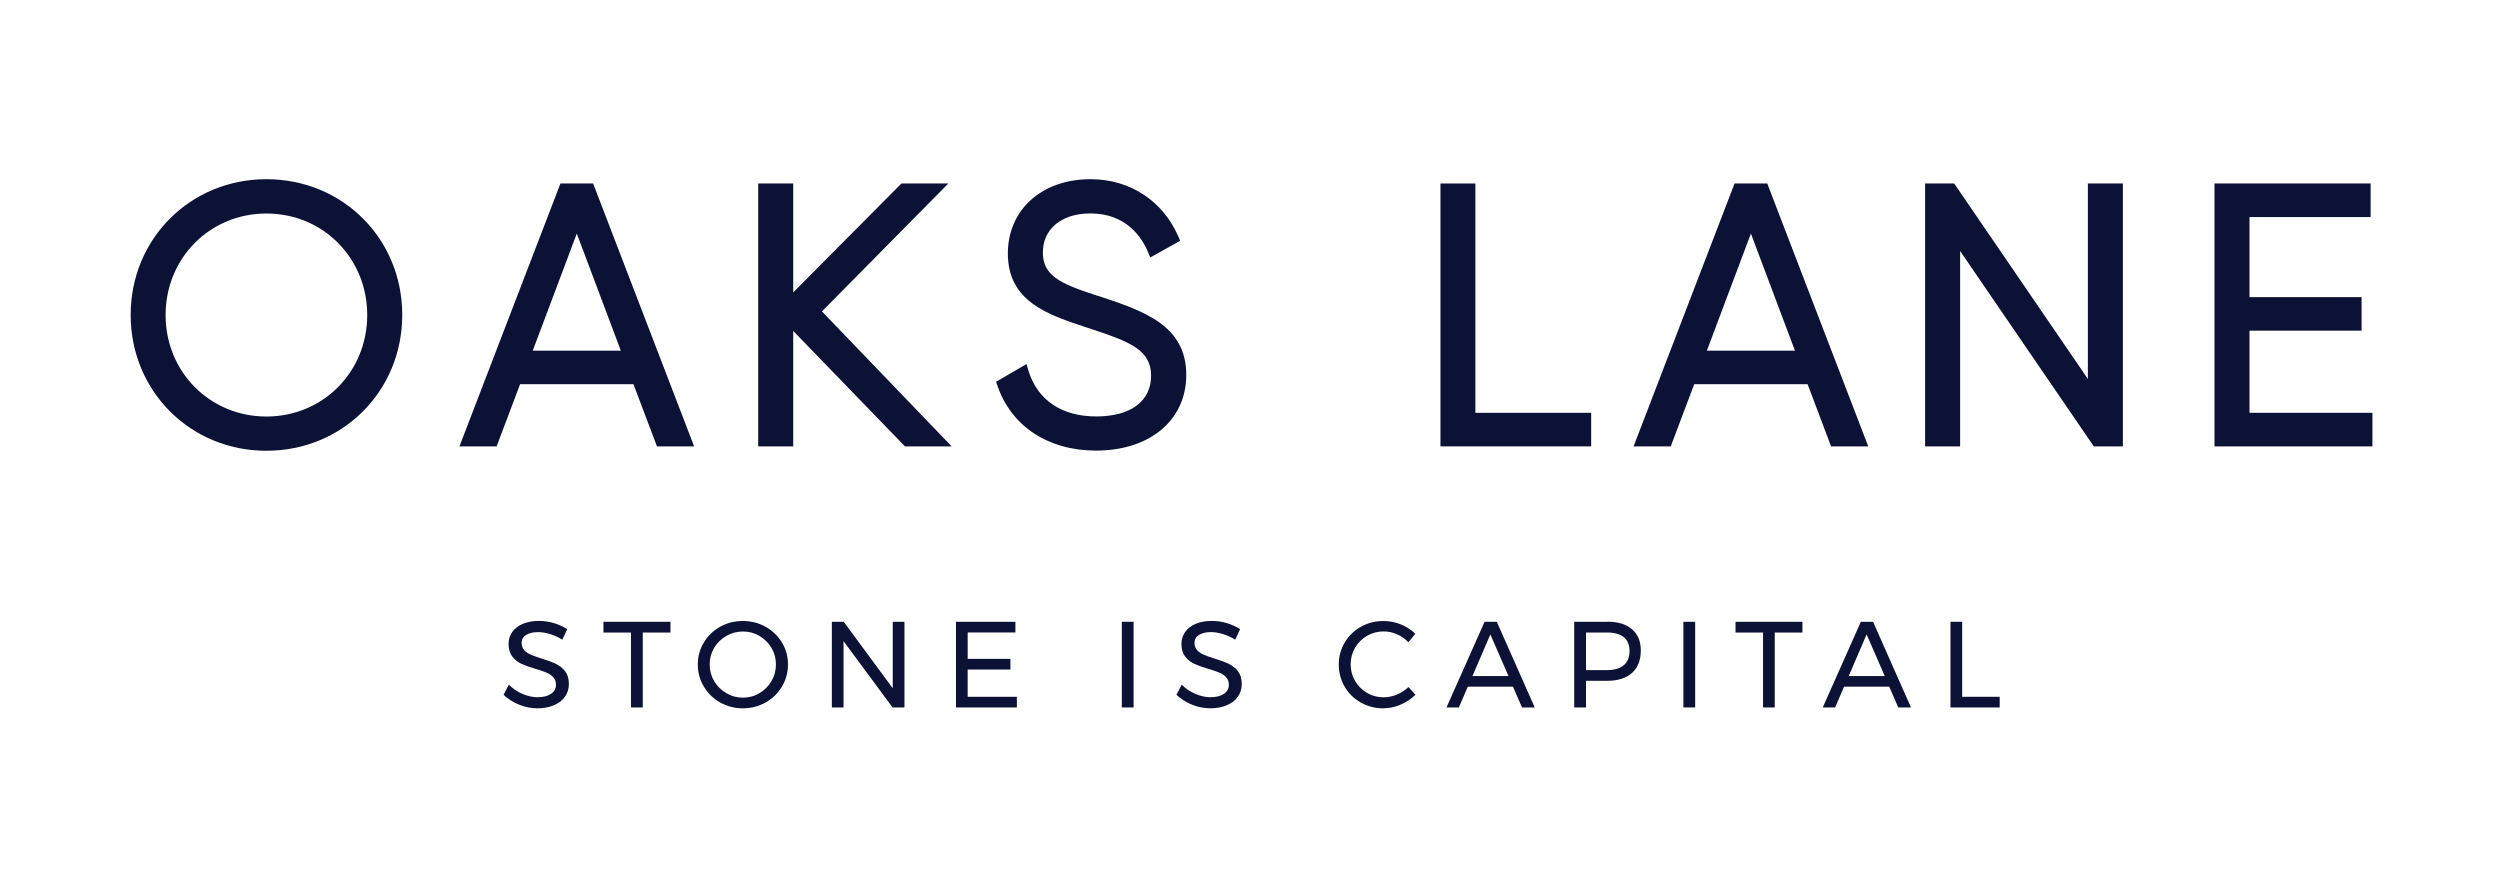
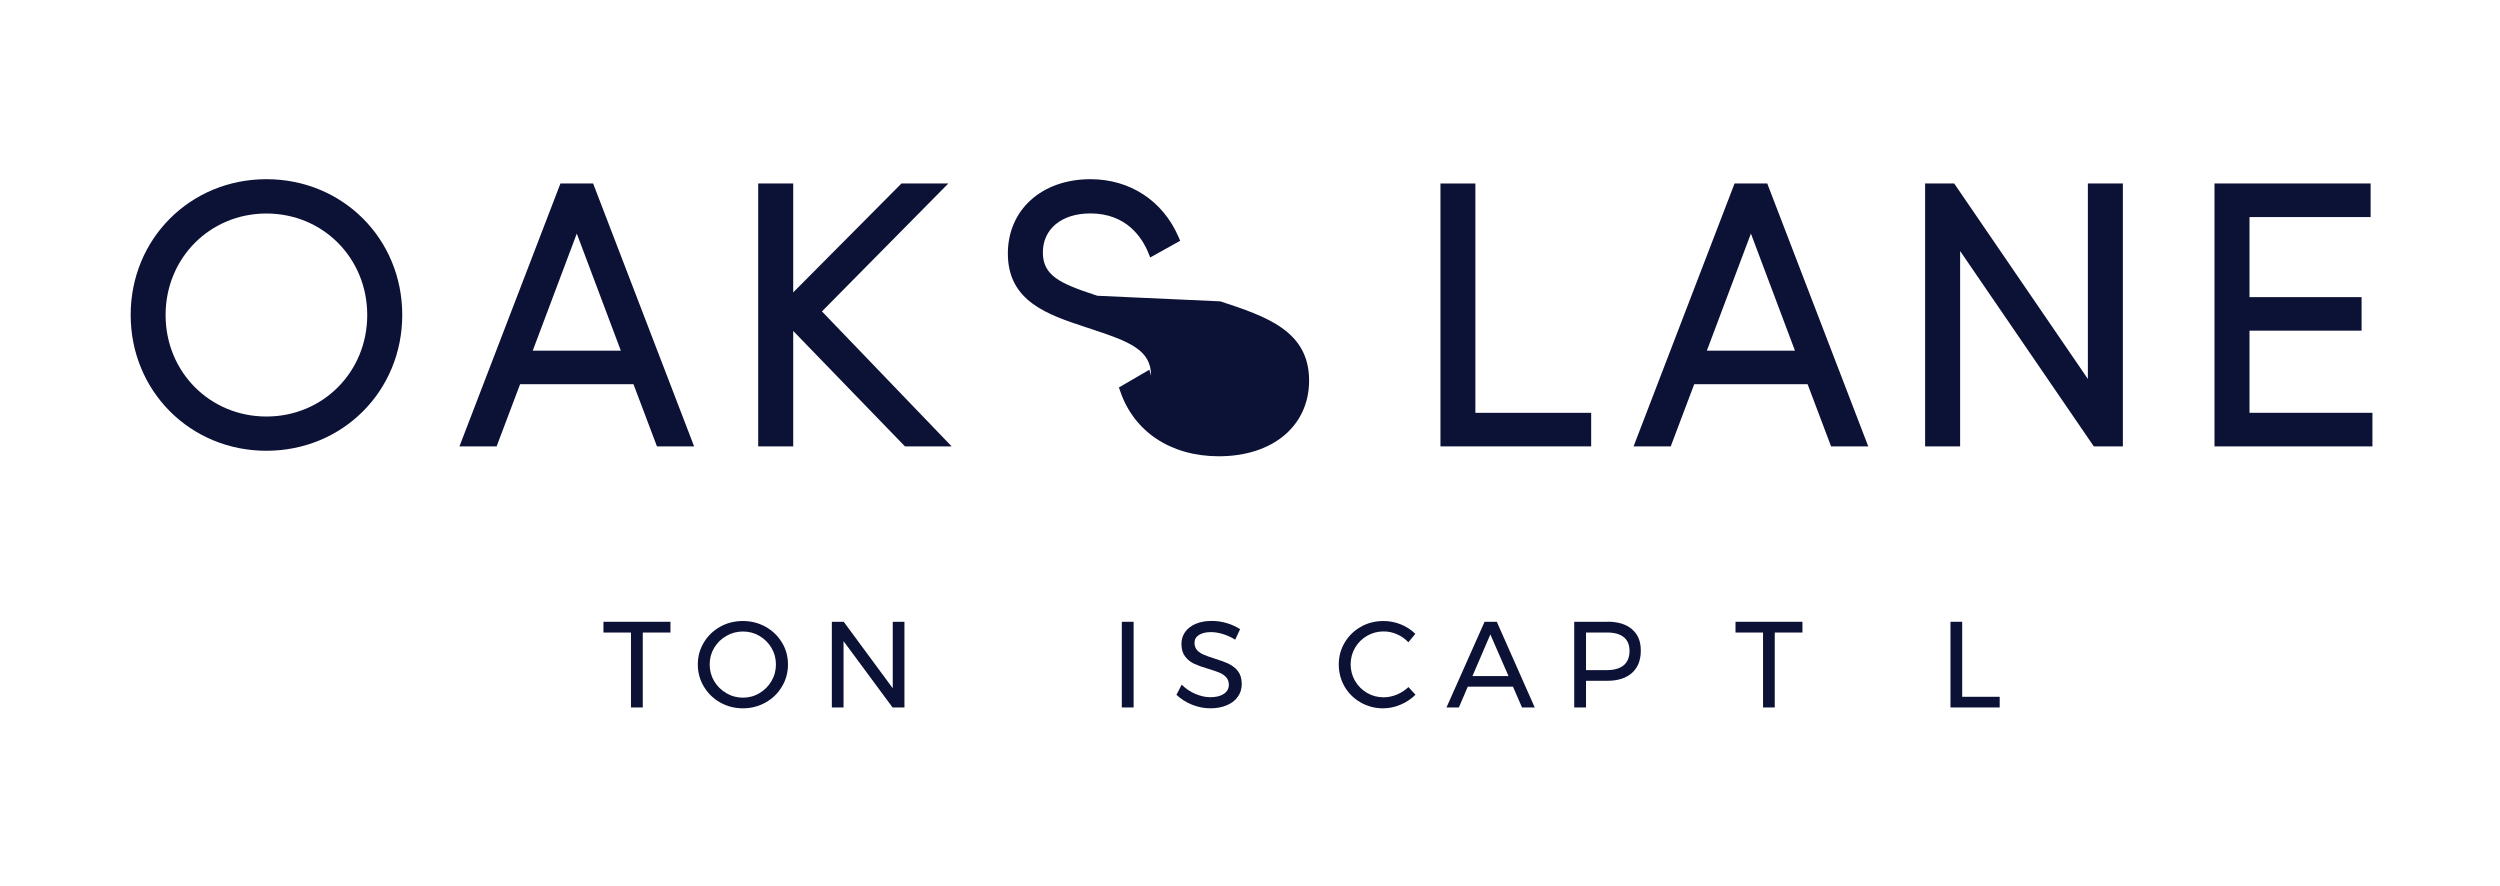
<svg xmlns="http://www.w3.org/2000/svg" viewBox="0 0 290.62 102.85" width="570" height="202">
  <g fill="#0c1136">
    <path d="m30.97 20.76c-8.85 0-15.78 6.93-15.78 15.78s6.93 15.79 15.78 15.79 15.79-6.93 15.79-15.79-6.93-15.78-15.79-15.78zm0 27.59c-6.57 0-11.72-5.18-11.72-11.8s5.15-11.8 11.72-11.8 11.72 5.18 11.72 11.8-5.15 11.8-11.72 11.8z" />
    <path d="m65.15 21.26-11.74 30.56h4.32l2.73-7.23h13.18l2.73 7.23h4.32l-11.74-30.56zm-3.22 19.43 5.12-13.61 5.12 13.61h-10.23z" />
    <path d="m110.24 21.26h-5.45l-12.58 12.66v-12.66h-4.07v30.56h4.07v-13.42l12.99 13.42h5.43l-15.08-15.69z" />
-     <path d="m127.56 34.31-.2-.07c-4.17-1.36-6.13-2.29-6.13-4.97s2.12-4.53 5.53-4.53c4.21 0 6.01 2.84 6.71 4.53l.24.59 3.48-1.94-.2-.47c-1.82-4.19-5.64-6.69-10.23-6.69-5.65 0-9.6 3.55-9.6 8.64 0 5.58 4.64 7.11 9.13 8.59l.67.22c4.37 1.44 6.85 2.41 6.85 5.39s-2.38 4.74-6.37 4.74-6.86-1.87-7.91-5.4l-.2-.69-3.54 2.06.15.43c1.61 4.74 5.9 7.57 11.47 7.57 6.27 0 10.49-3.54 10.49-8.8 0-5.8-5.01-7.46-10.32-9.21z" />
+     <path d="m127.56 34.31-.2-.07c-4.17-1.36-6.13-2.29-6.13-4.97s2.12-4.53 5.53-4.53c4.21 0 6.01 2.84 6.71 4.53l.24.59 3.48-1.94-.2-.47c-1.82-4.19-5.64-6.69-10.23-6.69-5.65 0-9.6 3.55-9.6 8.64 0 5.58 4.64 7.11 9.13 8.59l.67.22c4.37 1.44 6.85 2.41 6.85 5.39l-.2-.69-3.54 2.06.15.43c1.61 4.74 5.9 7.57 11.47 7.57 6.27 0 10.49-3.54 10.49-8.8 0-5.8-5.01-7.46-10.32-9.21z" />
    <path d="m184.97 47.92h-13.46v-26.66h-4.06v30.56h17.52z" />
    <path d="m217.18 51.82-11.74-30.56h-3.8l-11.74 30.56h4.32l2.73-7.23h13.18l2.73 7.23zm-18.76-11.13 5.12-13.61 5.12 13.61h-10.23z" />
    <path d="m242.71 43.98-15.54-22.72h-3.38v30.56h4.07v-22.71l15.54 22.71h3.38v-30.56h-4.07z" />
    <path d="m261.5 47.92v-9.55h13.03v-3.9h-13.03v-9.31h14.08v-3.9h-18.15v30.56h18.36v-3.9z" />
-     <path d="m64.62 77.09c-.42-.19-.96-.39-1.64-.6-.54-.17-.96-.32-1.26-.45-.31-.13-.56-.3-.77-.52-.21-.23-.31-.51-.31-.86 0-.39.17-.7.52-.92s.81-.33 1.39-.33c.42 0 .88.07 1.37.22.5.15.98.37 1.45.66l.57-1.22c-.45-.29-.96-.53-1.53-.7s-1.16-.26-1.76-.26c-.7 0-1.32.11-1.85.33s-.94.53-1.24.94c-.29.41-.44.88-.44 1.41 0 .61.15 1.1.44 1.47s.64.65 1.06.84.96.39 1.62.58c.54.16.97.31 1.29.44s.58.31.79.54.31.52.31.87c0 .45-.19.8-.58 1.06-.38.26-.91.39-1.57.39-.56 0-1.13-.13-1.73-.38s-1.13-.61-1.6-1.08l-.61 1.18c.5.47 1.1.86 1.79 1.14s1.4.43 2.14.43 1.36-.12 1.91-.35.99-.56 1.29-.99c.31-.43.46-.92.46-1.49 0-.62-.15-1.11-.44-1.49-.29-.37-.65-.65-1.07-.84z" />
    <path d="m70.15 73.46h3.2v8.71h1.37v-8.71h3.22v-1.25h-7.79z" />
    <path d="m89 72.79c-.8-.44-1.68-.67-2.64-.67s-1.85.22-2.65.67-1.43 1.06-1.89 1.83c-.47.77-.7 1.63-.7 2.55s.23 1.79.7 2.57 1.1 1.4 1.9 1.85 1.68.68 2.64.68 1.84-.23 2.64-.68 1.44-1.07 1.9-1.85c.47-.78.7-1.64.7-2.57s-.23-1.78-.7-2.55-1.1-1.38-1.9-1.83zm.68 6.32c-.35.59-.81 1.05-1.4 1.4-.58.35-1.22.52-1.91.52s-1.34-.17-1.93-.52c-.6-.35-1.07-.81-1.42-1.4s-.52-1.23-.52-1.94.17-1.34.52-1.93c.35-.58.82-1.05 1.42-1.39.59-.34 1.24-.51 1.93-.51s1.33.17 1.91.51 1.05.8 1.4 1.39.52 1.23.52 1.93-.17 1.35-.52 1.94z" />
    <path d="m103.78 79.94-5.7-7.73h-1.38v9.96h1.36v-7.71l5.7 7.71h1.38v-9.96h-1.36z" />
-     <path d="m112.49 77.76h4.97v-1.24h-4.97v-3.07h5.55v-1.24h-6.91v9.96h7.08v-1.24h-5.72z" />
    <path d="m130.41 72.21h1.37v9.96h-1.37z" />
    <path d="m142.84 77.09c-.42-.19-.96-.39-1.64-.6-.54-.17-.96-.32-1.26-.45-.31-.13-.56-.3-.77-.52-.21-.23-.31-.51-.31-.86 0-.39.17-.7.52-.92s.81-.33 1.39-.33c.42 0 .88.07 1.37.22.5.15.98.37 1.45.66l.57-1.22c-.45-.29-.96-.53-1.53-.7s-1.16-.26-1.76-.26c-.7 0-1.32.11-1.85.33s-.94.53-1.24.94c-.29.41-.44.88-.44 1.41 0 .61.15 1.1.44 1.47s.64.65 1.06.84.96.39 1.62.58c.54.16.97.31 1.29.44s.58.31.79.54.31.52.31.87c0 .45-.19.8-.58 1.06-.38.26-.91.39-1.57.39-.56 0-1.13-.13-1.73-.38s-1.13-.61-1.6-1.08l-.61 1.18c.5.47 1.1.86 1.79 1.14s1.4.43 2.14.43 1.36-.12 1.91-.35.99-.56 1.29-.99c.31-.43.46-.92.46-1.49 0-.62-.15-1.11-.44-1.49-.29-.37-.65-.65-1.07-.84z" />
    <path d="m162.39 80.67c-.5.21-1.02.32-1.54.32-.7 0-1.35-.17-1.93-.51-.59-.34-1.05-.81-1.4-1.4-.34-.59-.51-1.23-.51-1.92s.17-1.34.51-1.93c.34-.58.81-1.05 1.4-1.39s1.23-.51 1.93-.51c.53 0 1.05.11 1.55.33s.94.53 1.32.93l.81-.98c-.48-.47-1.04-.84-1.69-1.1s-1.32-.39-2.01-.39c-.96 0-1.84.22-2.63.67-.8.45-1.42 1.06-1.88 1.83s-.69 1.63-.69 2.55.23 1.8.68 2.58c.46.78 1.08 1.39 1.87 1.84s1.66.68 2.6.68c.68 0 1.36-.14 2.02-.42.67-.28 1.25-.67 1.75-1.16l-.82-.89c-.39.37-.84.66-1.34.87z" />
    <path d="m172.58 72.21-4.43 9.96h1.44l1.04-2.42h5.25l1.05 2.42h1.48l-4.41-9.96zm-1.41 6.31 2.08-4.84 2.11 4.84z" />
    <path d="m186.84 72.21h-3.84v9.96h1.37v-3.1h2.48c1.23 0 2.19-.31 2.87-.92s1.02-1.48 1.02-2.59-.34-1.89-1.02-2.48-1.64-.88-2.88-.88zm1.91 5.06c-.46.37-1.11.56-1.96.56h-2.42v-4.37h2.42c.85-.01 1.51.17 1.96.53.46.37.68.91.68 1.62s-.23 1.28-.68 1.66z" />
-     <path d="m195.69 72.21h1.37v9.96h-1.37z" />
    <path d="m201.75 73.46h3.2v8.71h1.36v-8.71h3.22v-1.25h-7.78z" />
-     <path d="m216.32 72.21-4.43 9.96h1.44l1.04-2.42h5.25l1.05 2.42h1.48l-4.41-9.96zm-1.41 6.31 2.08-4.84 2.11 4.84z" />
    <path d="m228.1 72.21h-1.36v9.96h5.72v-1.24h-4.36z" />
  </g>
</svg>